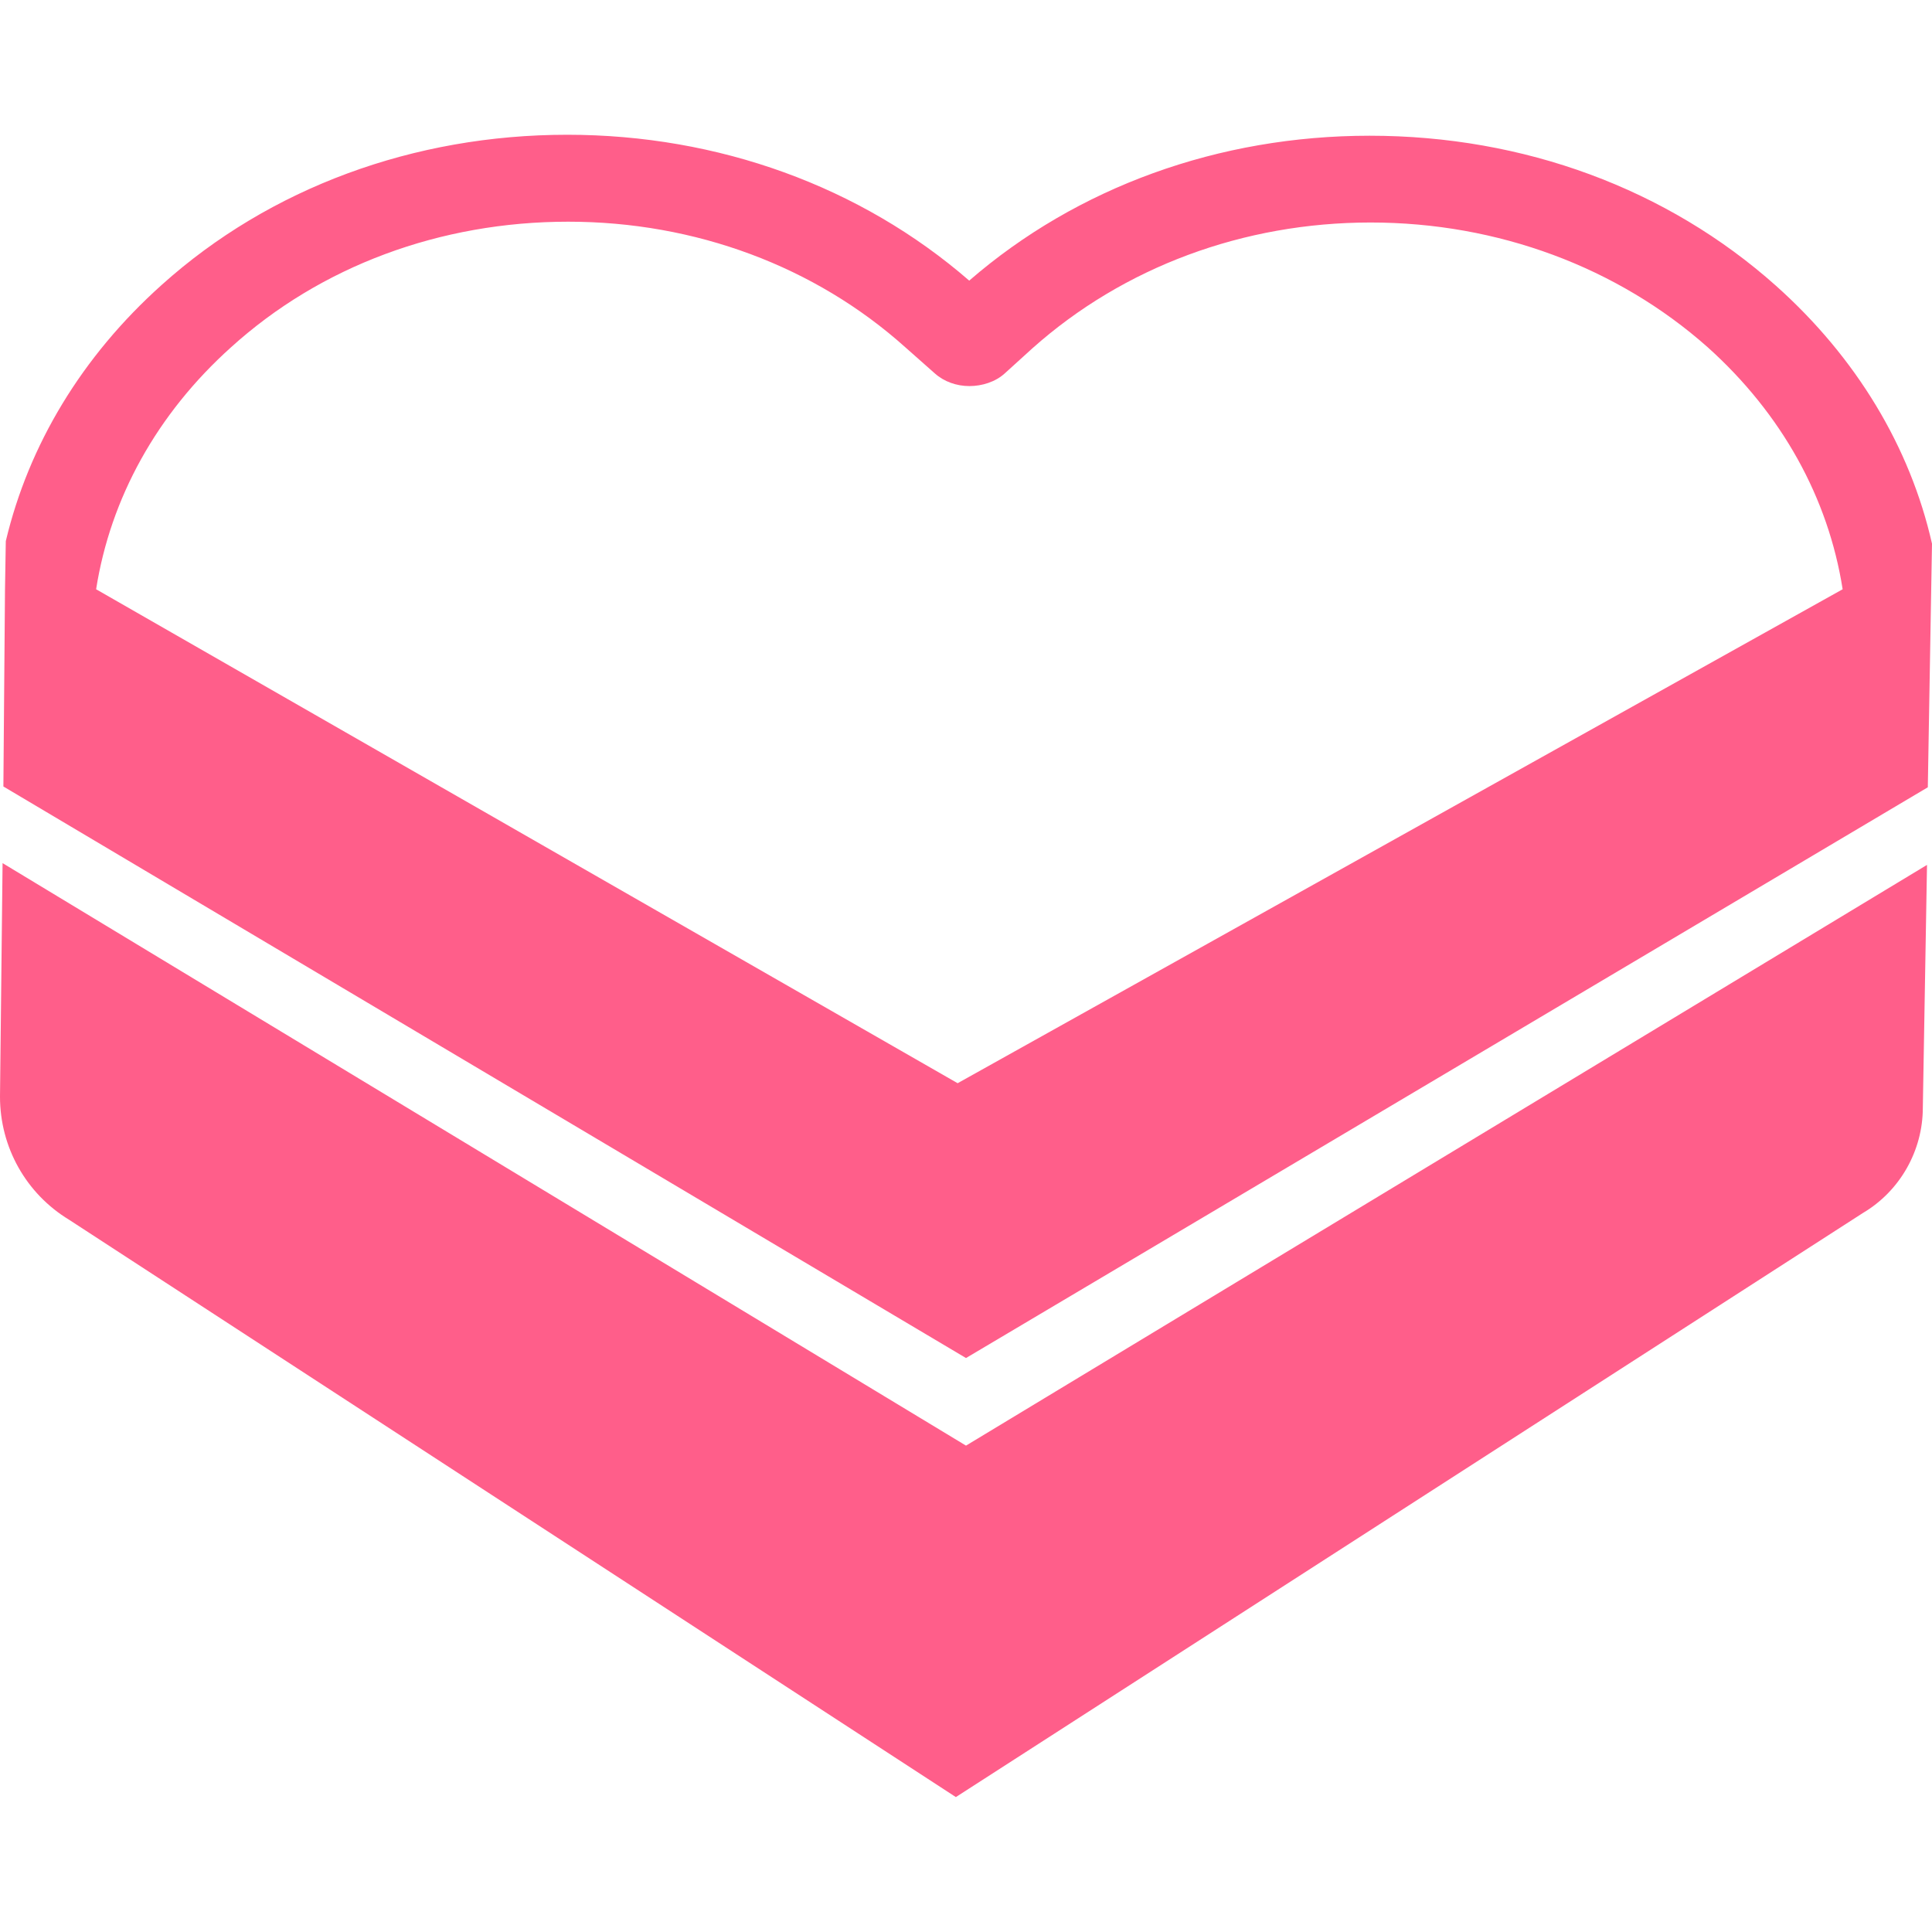
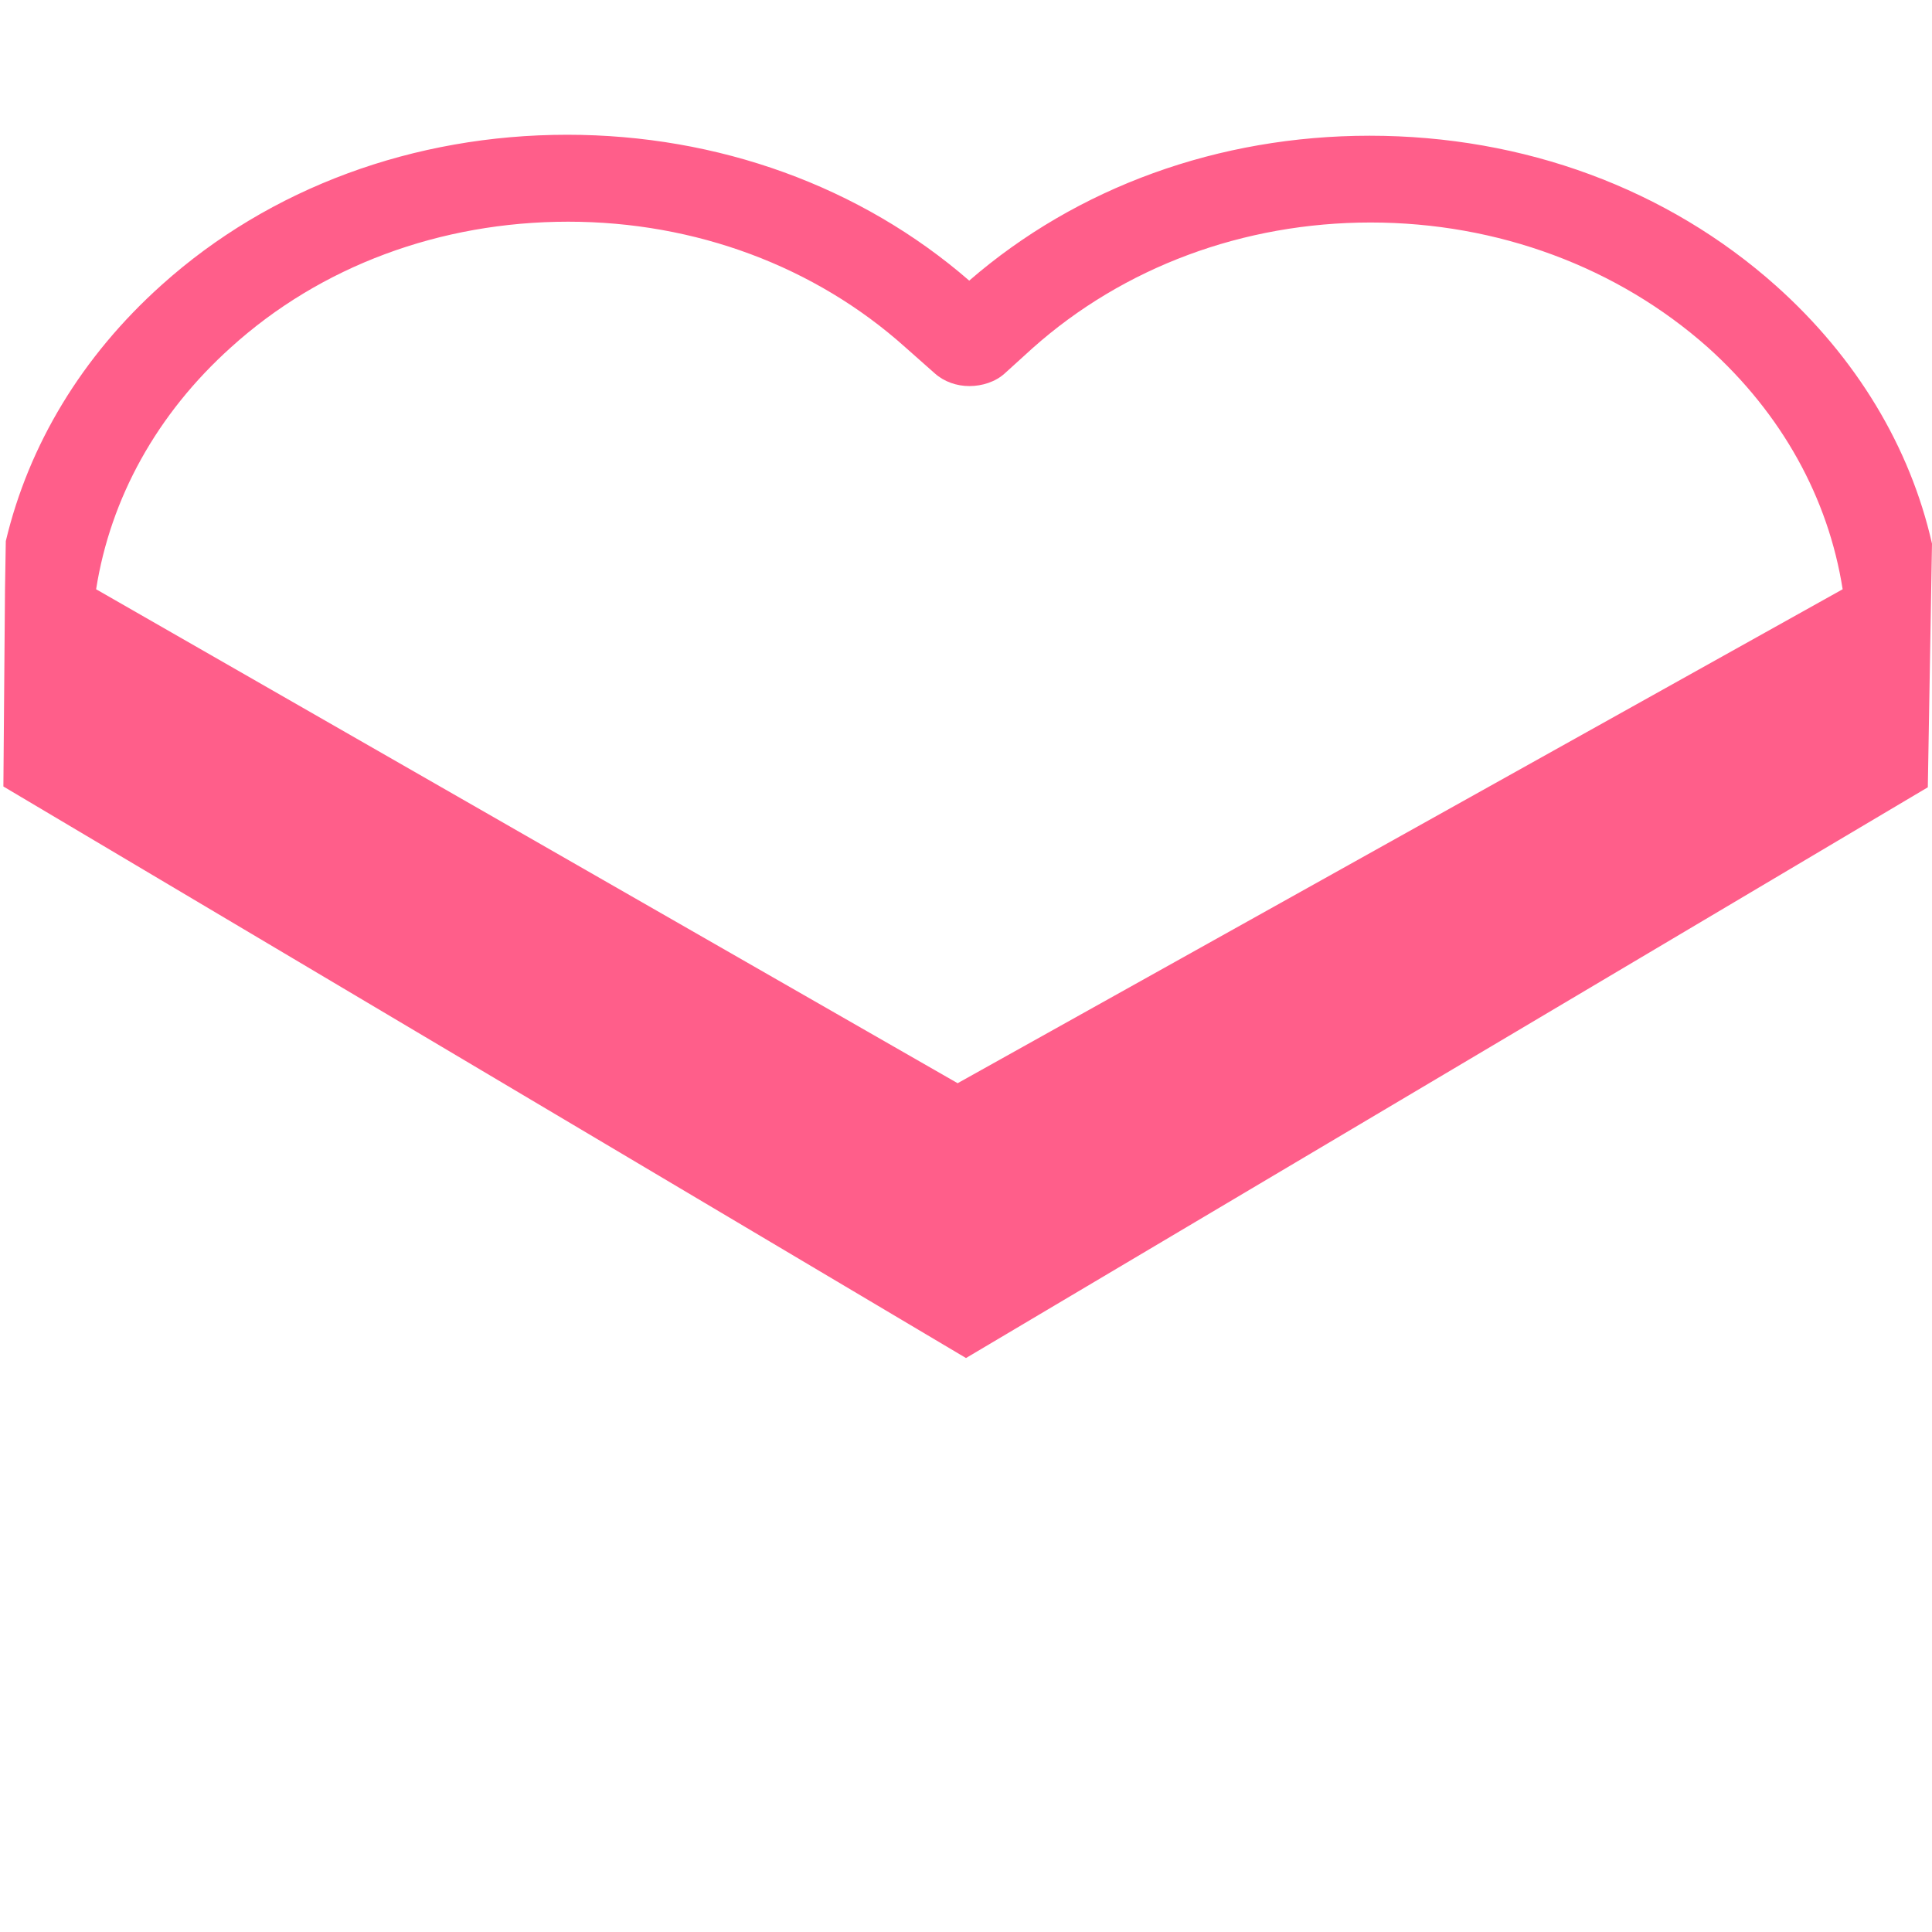
<svg xmlns="http://www.w3.org/2000/svg" version="1.1" id="Слой_1" x="0px" y="0px" viewBox="0 0 120 120" style="enable-background:new 0 0 120 120;" xml:space="preserve">
  <style type="text/css"> .st0{fill:#F2F2F2;} .st1{fill:#FF5E8A;} .st2{fill:#AA1141;} .st3{fill:#FFFFFF;} .st4{fill:#1C1C1C;} .st5{fill:#FFFDFE;} .st6{fill:#232623;} .st7{fill:#EC7B97;} .st8{fill:#B22955;} </style>
  <g>
-     <path class="st1" d="M0.16,53.61L0,68.12c0,3.14,1.62,6.02,4.29,7.64l55.08,35.86l56.34-36.28c2.3-1.36,3.72-3.87,3.72-6.54 l0.26-15.08L60,89.79L0.16,53.61z" />
    <path class="st1" d="M110.31,17.75c-6.75-6.02-15.65-9.32-25.24-9.32c-9.37,0-18.17,3.19-24.87,9c-6.75-5.86-15.6-9.06-24.97-9.06 c-9.53,0-18.48,3.3-25.18,9.32c-4.97,4.45-8.27,9.95-9.69,15.92l-0.05,3.04l-0.1,12.2L60,84.35l59.74-35.45l0.21-12.25l0.05-2.88 C118.64,27.75,115.29,22.2,110.31,17.75z M59.48,67.28L5.97,36.6c0.89-5.65,3.77-10.89,8.38-15.03c5.55-5.03,12.98-7.8,20.94-7.8 c7.91,0,15.34,2.78,20.94,7.8l1.83,1.62c0.58,0.52,1.36,0.79,2.15,0.79s1.62-0.26,2.2-0.79l1.73-1.57 c5.65-5.03,13.09-7.8,20.99-7.8c7.91,0,15.34,2.78,20.94,7.75c4.61,4.14,7.49,9.37,8.38,15.03L59.48,67.28z" />
  </g>
</svg>